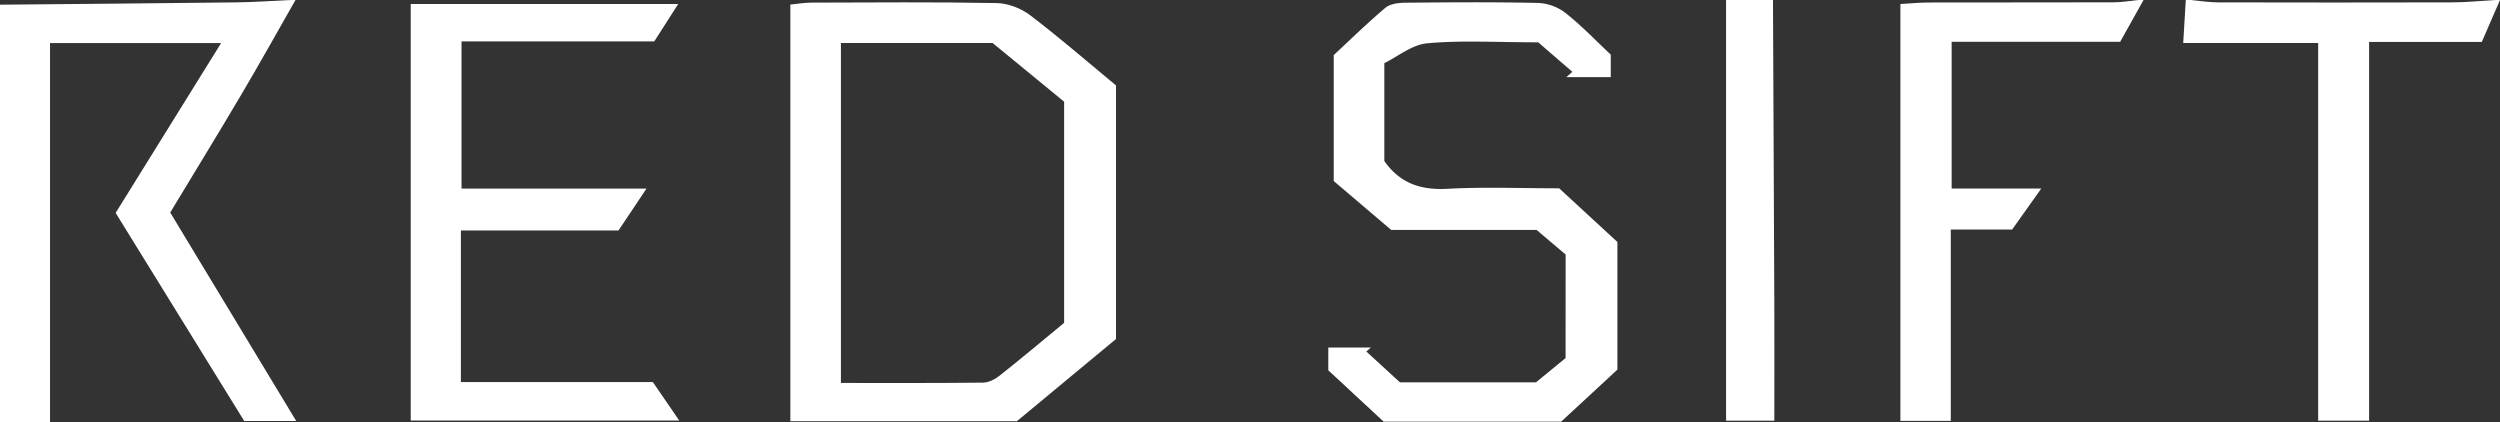
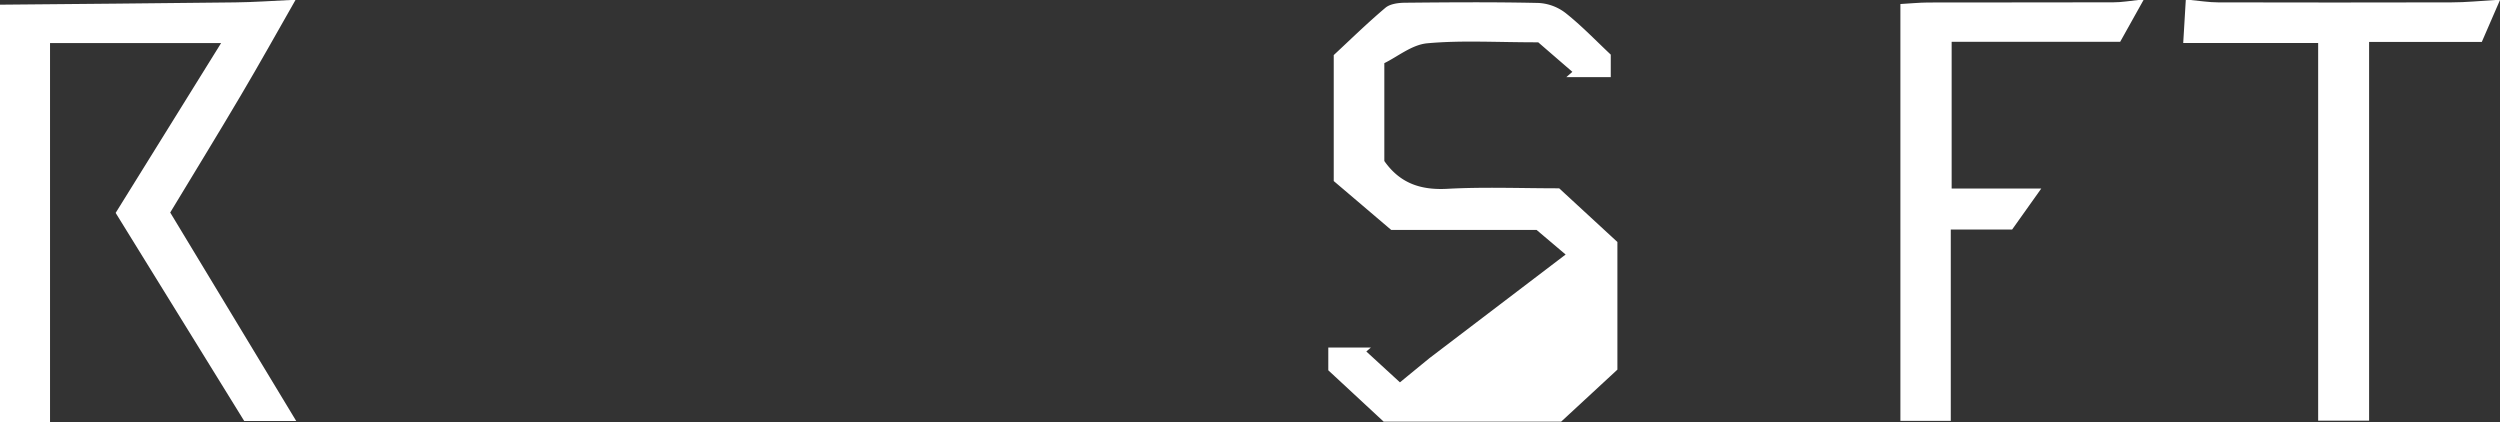
<svg xmlns="http://www.w3.org/2000/svg" width="1648.94" height="278.43" viewBox="0 0 1648.94 278.43">
  <rect x="0" y="0" width="1648.94" height="278.43" fill="#333333" stroke="none" />
  <path d="M194.9,0c-12,21-23.69,42.05-36,62.83-15.17,25.7-30.8,51.13-46.63,77.34l83.11,137.51h-34.3q-41.4-67-84.8-137.26l69.55-112H33v250H0V3.09c51.7-.48,103.4-.88,155.1-1.51,12.24-.14,24.47-1,36.71-1.58Z" fill="#fff" />
  <path d="M1413.82,0l-15.4,27.57H1287.26v96.79h59.11l-19.23,27.05h-40.45V277.6h-33.23V2.65c6.35-.35,12.32-.95,18.28-1,40.72-.09,81.45,0,122.17-.12,5.61,0,11.21-1,16.81-1.57Z" fill="#fff" />
  <path d="M1648.94,0l-12,27.66h-74.34V277.47H1529V28.35h-89c.62-10.43,1.16-19.39,1.69-28.35h3.09c6.09.55,12.17,1.55,18.26,1.57q76.9.19,153.81,0c9.68,0,19.35-1,29-1.57Z" fill="#fff" />
-   <path d="M1169.42,0q.45,100.44.88,200.89c.09,25.16,0,50.32,0,76.59h-31.83V0Z" fill="#fff" />
-   <path d="M736.1,56.36V223.59l-65.39,54.22H521.3V3c5.08-.49,9.53-1.26,14-1.27,40.72-.1,81.45-.47,122.16.3,7.48.15,16.06,3.49,22.07,8.07C698.77,24.71,717.05,40.61,736.1,56.36Zm-181.45-28V252.59c32,0,62.8.15,93.6-.21,3.71,0,8-2.16,11-4.55,14.51-11.49,28.67-23.4,42.62-34.88V67.07L654.72,28.38Z" fill="#fff" />
-   <path d="M1032.65,167.88l-19.16-16.23H917.6c-12.94-11-25.46-21.67-37.9-32.24V36.33c10.6-9.83,22-21,34.1-31.21,3.1-2.61,8.59-3.28,13-3.32,29.38-.28,58.78-.52,88.15.16a32,32,0,0,1,17.83,6.75c10.44,8.3,19.73,18,29.64,27.32V50.89h-29.33l4-3.51-22.51-19.47c-28,0-50.77-1.42-73.25.65-10.09.93-19.54,8.84-28.26,13.09v64.56c10.39,14.81,24.13,19.27,41.62,18.32,24.15-1.32,48.43-.33,73.7-.33l38.41,35.41V243.8l-37.14,34.34h-117l-36.55-33.9v-15H904.2l-3,2.61,22.17,20.33h89.73c5.93-4.86,12.63-10.37,19.52-16Z" fill="#fff" />
-   <path d="M270.9,2.65H447.32L431.53,27.32H304.41v97.07h122c-7.38,11-12.58,18.81-18.45,27.6H304V252H430.61c5.84,8.53,10.95,16,17.4,25.38H270.9Z" fill="#fff" />
+   <path d="M1032.65,167.88l-19.16-16.23H917.6c-12.94-11-25.46-21.67-37.9-32.24V36.33c10.6-9.83,22-21,34.1-31.21,3.1-2.61,8.59-3.28,13-3.32,29.38-.28,58.78-.52,88.15.16a32,32,0,0,1,17.83,6.75c10.44,8.3,19.73,18,29.64,27.32V50.89h-29.33l4-3.51-22.51-19.47c-28,0-50.77-1.42-73.25.65-10.09.93-19.54,8.84-28.26,13.09v64.56c10.39,14.81,24.13,19.27,41.62,18.32,24.15-1.32,48.43-.33,73.7-.33l38.41,35.41V243.8l-37.14,34.34h-117l-36.55-33.9v-15H904.2l-3,2.61,22.17,20.33c5.93-4.86,12.63-10.37,19.52-16Z" fill="#fff" />
</svg>